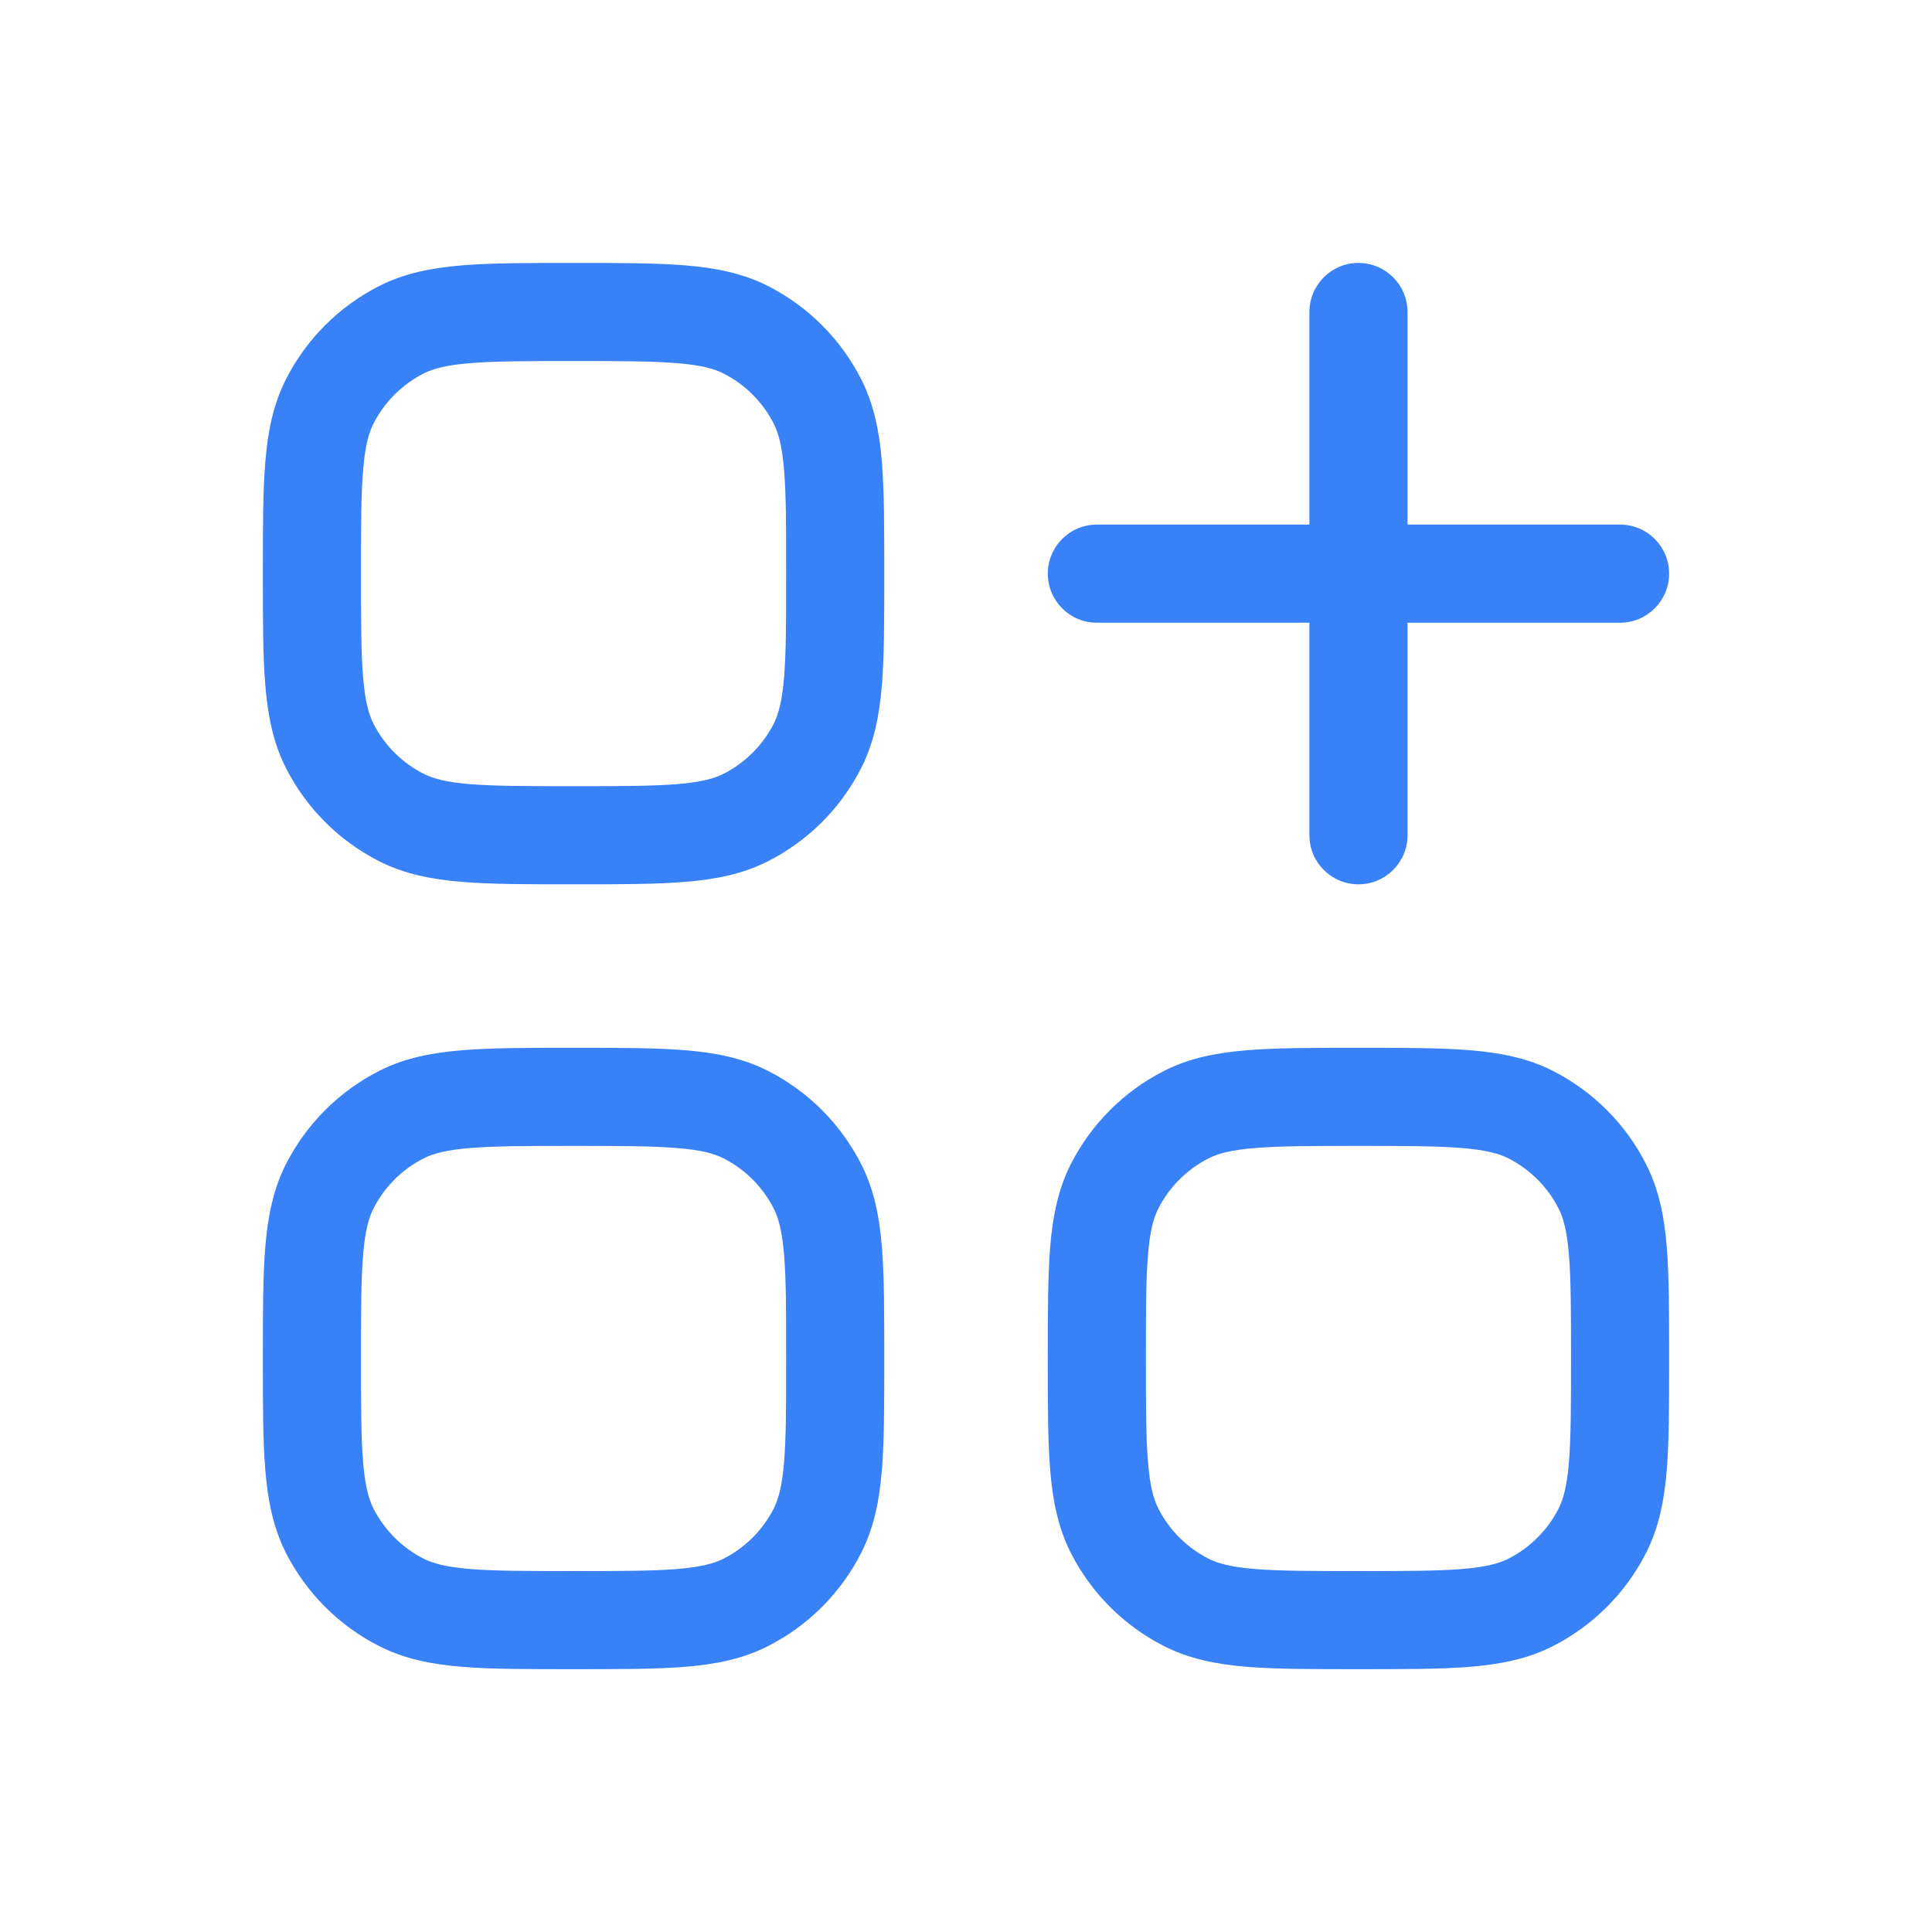
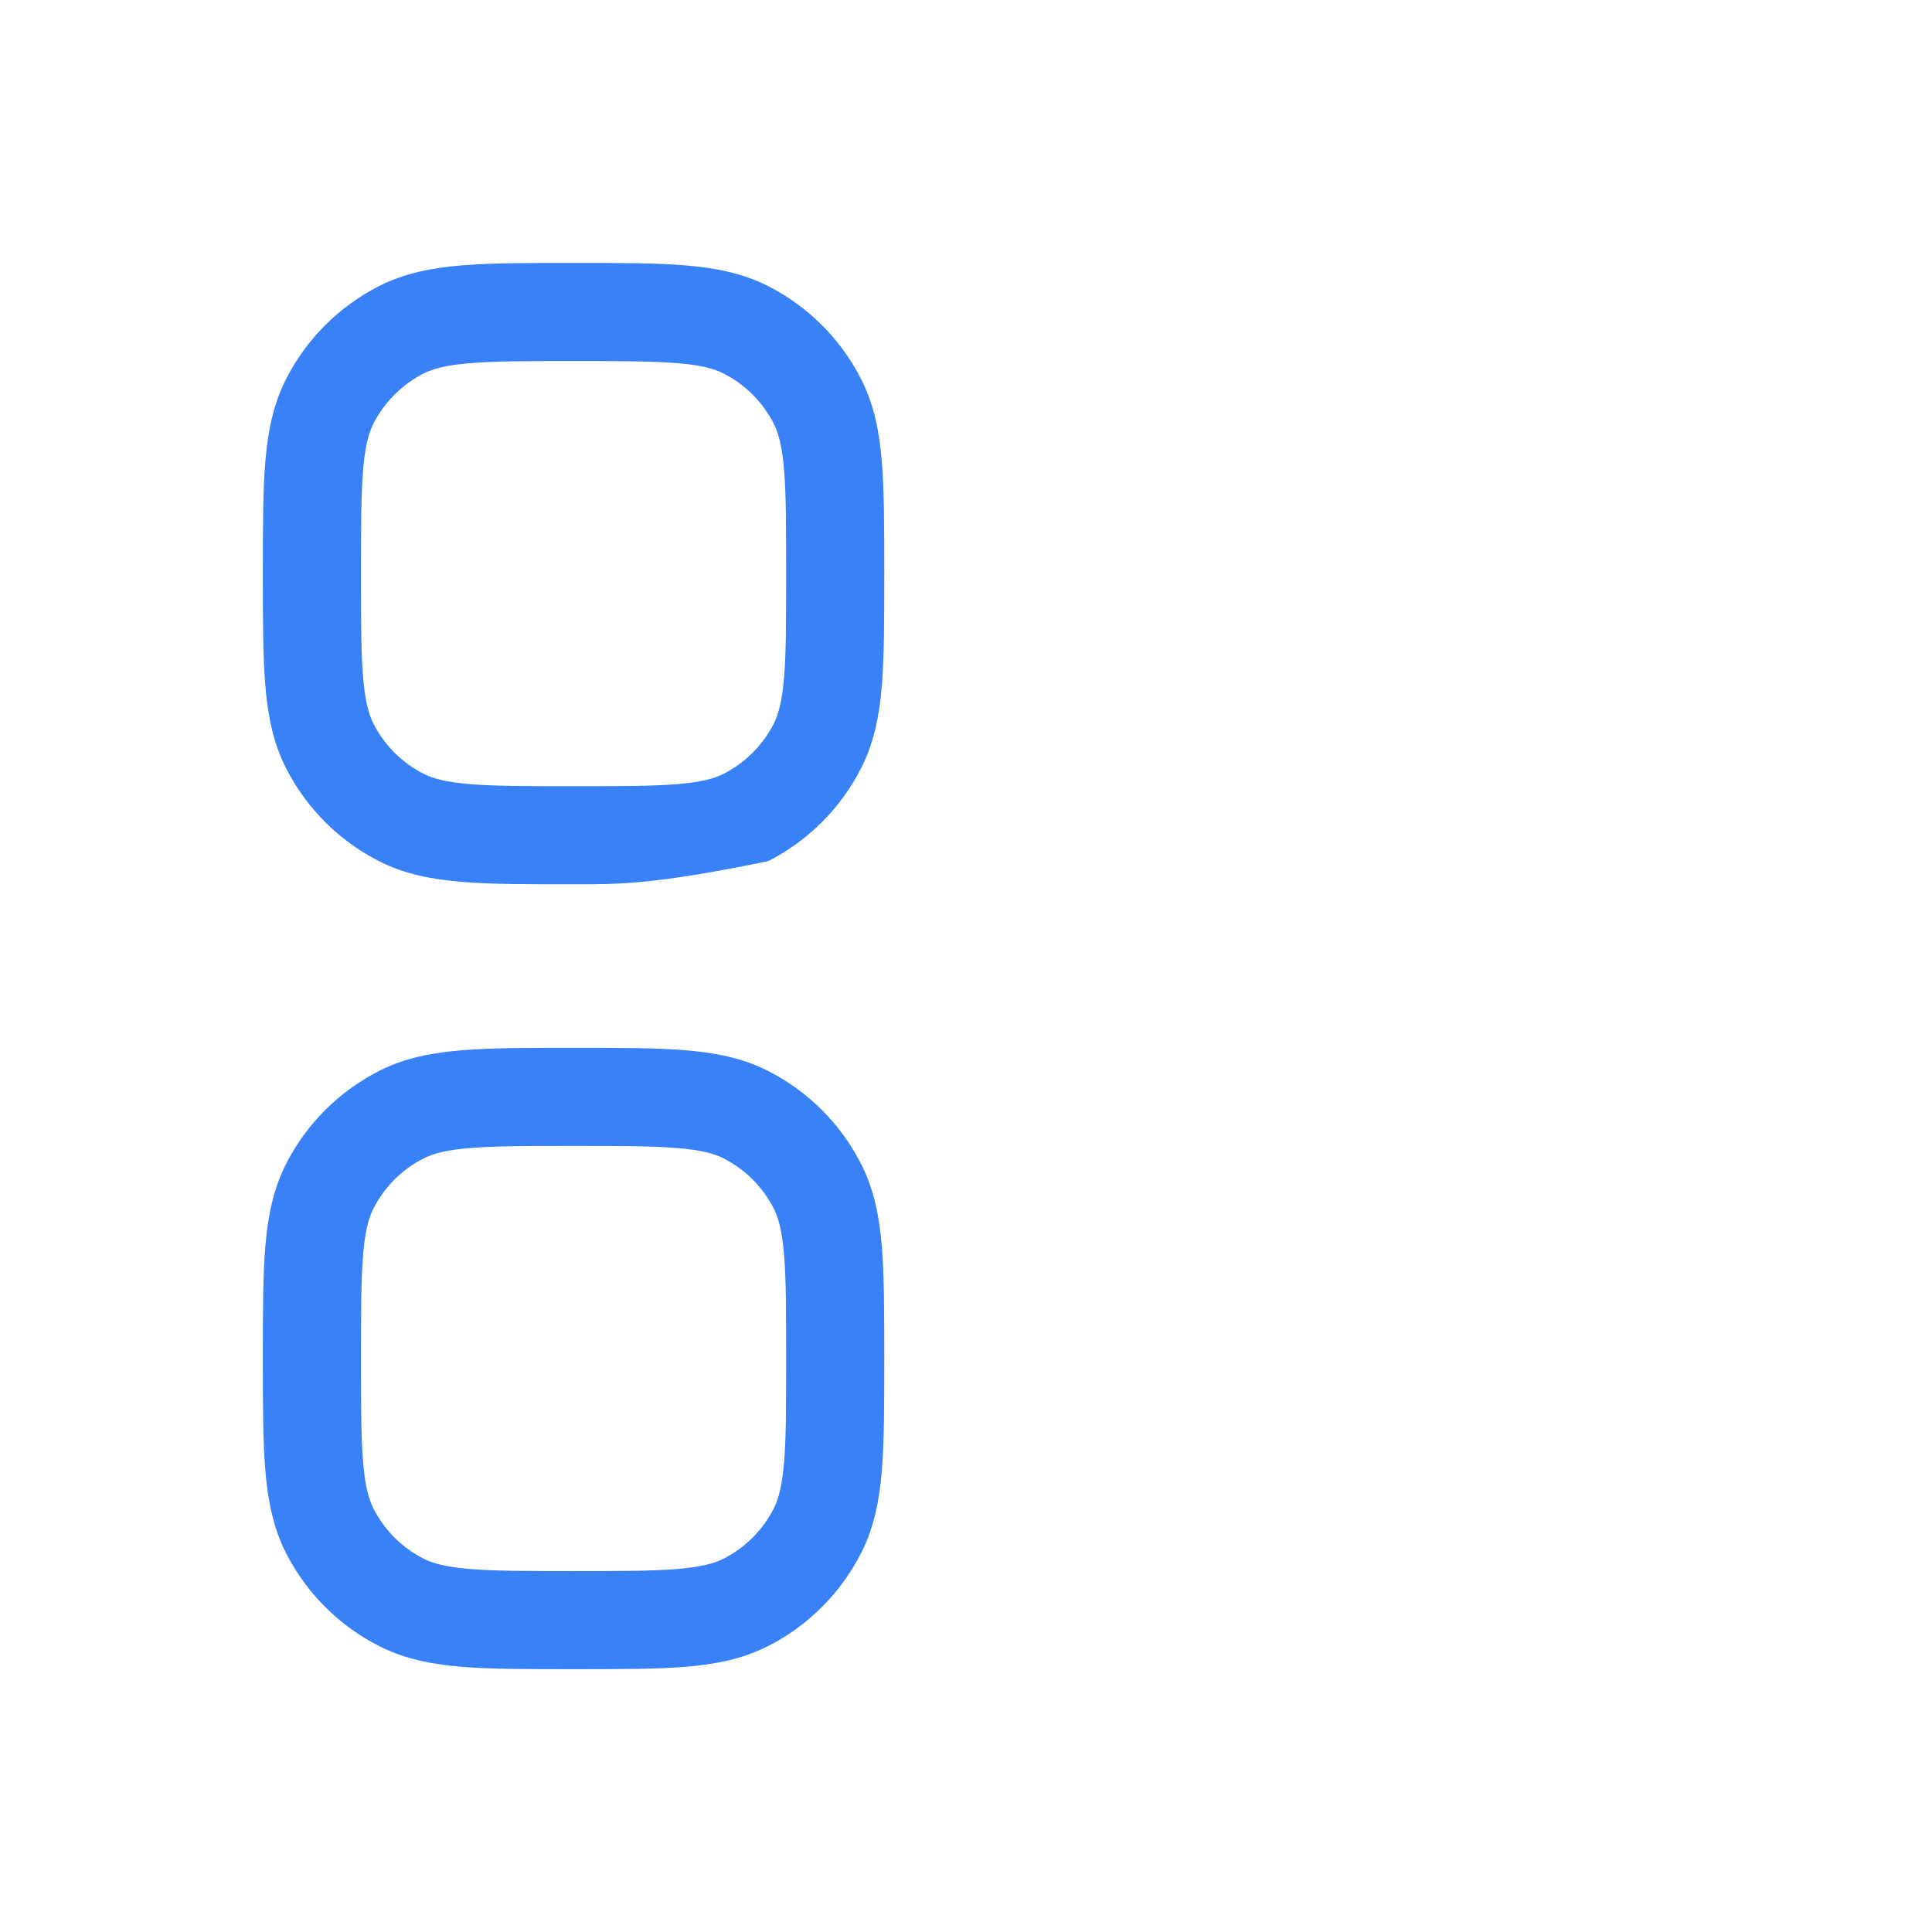
<svg xmlns="http://www.w3.org/2000/svg" width="32" height="32" viewBox="0 0 32 32" fill="none">
-   <path fill-rule="evenodd" clip-rule="evenodd" d="M22.5 4.355C22.949 4.355 23.313 4.719 23.313 5.168V8.689H26.834C27.282 8.689 27.646 9.053 27.646 9.501C27.646 9.95 27.282 10.314 26.834 10.314H23.313V13.835C23.313 14.283 22.949 14.647 22.5 14.647C22.052 14.647 21.688 14.283 21.688 13.835V10.314H18.167C17.718 10.314 17.355 9.95 17.355 9.501C17.355 9.053 17.718 8.689 18.167 8.689H21.688V5.168C21.688 4.719 22.052 4.355 22.5 4.355Z" fill="#3981F7" />
-   <path fill-rule="evenodd" clip-rule="evenodd" d="M9.466 4.355H9.534C10.264 4.355 10.861 4.355 11.345 4.395C11.847 4.436 12.3 4.524 12.724 4.739C13.386 5.077 13.925 5.615 14.262 6.278C14.478 6.701 14.566 7.154 14.607 7.656C14.646 8.141 14.646 8.738 14.646 9.467V9.535C14.646 10.265 14.646 10.861 14.607 11.346C14.566 11.848 14.478 12.301 14.262 12.725C13.925 13.387 13.386 13.926 12.724 14.263C12.3 14.479 11.847 14.566 11.345 14.607C10.861 14.647 10.264 14.647 9.534 14.647H9.466C8.737 14.647 8.14 14.647 7.655 14.607C7.153 14.566 6.7 14.479 6.277 14.263C5.614 13.926 5.076 13.387 4.738 12.725C4.523 12.301 4.435 11.848 4.394 11.346C4.354 10.861 4.354 10.265 4.354 9.535V9.467C4.354 8.738 4.354 8.141 4.394 7.656C4.435 7.154 4.523 6.701 4.738 6.278C5.076 5.615 5.614 5.077 6.277 4.739C6.7 4.524 7.153 4.436 7.655 4.395C8.14 4.355 8.737 4.355 9.466 4.355ZM7.788 6.015C7.386 6.047 7.171 6.108 7.015 6.187C6.658 6.369 6.368 6.659 6.186 7.016C6.107 7.172 6.046 7.387 6.014 7.789C5.98 8.199 5.979 8.729 5.979 9.501C5.979 10.273 5.98 10.803 6.014 11.214C6.046 11.615 6.107 11.831 6.186 11.987C6.368 12.344 6.658 12.634 7.015 12.816C7.171 12.895 7.386 12.955 7.788 12.988C8.199 13.021 8.729 13.022 9.5 13.022C10.272 13.022 10.802 13.021 11.213 12.988C11.614 12.955 11.83 12.895 11.986 12.816C12.343 12.634 12.633 12.344 12.815 11.987C12.894 11.831 12.954 11.615 12.987 11.214C13.021 10.803 13.021 10.273 13.021 9.501C13.021 8.729 13.021 8.199 12.987 7.789C12.954 7.387 12.894 7.172 12.815 7.016C12.633 6.659 12.343 6.369 11.986 6.187C11.83 6.108 11.614 6.047 11.213 6.015C10.802 5.981 10.272 5.98 9.5 5.98C8.729 5.98 8.199 5.981 7.788 6.015Z" fill="#3981F7" />
+   <path fill-rule="evenodd" clip-rule="evenodd" d="M9.466 4.355H9.534C10.264 4.355 10.861 4.355 11.345 4.395C11.847 4.436 12.3 4.524 12.724 4.739C13.386 5.077 13.925 5.615 14.262 6.278C14.478 6.701 14.566 7.154 14.607 7.656C14.646 8.141 14.646 8.738 14.646 9.467V9.535C14.646 10.265 14.646 10.861 14.607 11.346C14.566 11.848 14.478 12.301 14.262 12.725C13.925 13.387 13.386 13.926 12.724 14.263C10.861 14.647 10.264 14.647 9.534 14.647H9.466C8.737 14.647 8.14 14.647 7.655 14.607C7.153 14.566 6.7 14.479 6.277 14.263C5.614 13.926 5.076 13.387 4.738 12.725C4.523 12.301 4.435 11.848 4.394 11.346C4.354 10.861 4.354 10.265 4.354 9.535V9.467C4.354 8.738 4.354 8.141 4.394 7.656C4.435 7.154 4.523 6.701 4.738 6.278C5.076 5.615 5.614 5.077 6.277 4.739C6.7 4.524 7.153 4.436 7.655 4.395C8.14 4.355 8.737 4.355 9.466 4.355ZM7.788 6.015C7.386 6.047 7.171 6.108 7.015 6.187C6.658 6.369 6.368 6.659 6.186 7.016C6.107 7.172 6.046 7.387 6.014 7.789C5.98 8.199 5.979 8.729 5.979 9.501C5.979 10.273 5.98 10.803 6.014 11.214C6.046 11.615 6.107 11.831 6.186 11.987C6.368 12.344 6.658 12.634 7.015 12.816C7.171 12.895 7.386 12.955 7.788 12.988C8.199 13.021 8.729 13.022 9.5 13.022C10.272 13.022 10.802 13.021 11.213 12.988C11.614 12.955 11.83 12.895 11.986 12.816C12.343 12.634 12.633 12.344 12.815 11.987C12.894 11.831 12.954 11.615 12.987 11.214C13.021 10.803 13.021 10.273 13.021 9.501C13.021 8.729 13.021 8.199 12.987 7.789C12.954 7.387 12.894 7.172 12.815 7.016C12.633 6.659 12.343 6.369 11.986 6.187C11.83 6.108 11.614 6.047 11.213 6.015C10.802 5.981 10.272 5.98 9.5 5.98C8.729 5.98 8.199 5.981 7.788 6.015Z" fill="#3981F7" />
  <path fill-rule="evenodd" clip-rule="evenodd" d="M9.466 17.355H9.534C10.264 17.355 10.861 17.355 11.345 17.395C11.847 17.436 12.3 17.523 12.724 17.739C13.386 18.077 13.925 18.615 14.262 19.278C14.478 19.701 14.566 20.154 14.607 20.656C14.646 21.141 14.646 21.738 14.646 22.467V22.535C14.646 23.265 14.646 23.861 14.607 24.346C14.566 24.848 14.478 25.301 14.262 25.725C13.925 26.387 13.386 26.926 12.724 27.263C12.3 27.479 11.847 27.567 11.345 27.608C10.861 27.647 10.264 27.647 9.534 27.647H9.466C8.737 27.647 8.14 27.647 7.655 27.608C7.153 27.567 6.7 27.479 6.277 27.263C5.614 26.926 5.076 26.387 4.738 25.725C4.523 25.301 4.435 24.848 4.394 24.346C4.354 23.861 4.354 23.265 4.354 22.535V22.467C4.354 21.738 4.354 21.141 4.394 20.656C4.435 20.154 4.523 19.701 4.738 19.278C5.076 18.615 5.614 18.077 6.277 17.739C6.7 17.523 7.153 17.436 7.655 17.395C8.14 17.355 8.737 17.355 9.466 17.355ZM7.788 19.015C7.386 19.047 7.171 19.108 7.015 19.187C6.658 19.369 6.368 19.659 6.186 20.016C6.107 20.172 6.046 20.387 6.014 20.789C5.98 21.2 5.979 21.73 5.979 22.501C5.979 23.273 5.98 23.803 6.014 24.214C6.046 24.615 6.107 24.831 6.186 24.987C6.368 25.344 6.658 25.634 7.015 25.816C7.171 25.895 7.386 25.955 7.788 25.988C8.199 26.021 8.729 26.022 9.5 26.022C10.272 26.022 10.802 26.021 11.213 25.988C11.614 25.955 11.83 25.895 11.986 25.816C12.343 25.634 12.633 25.344 12.815 24.987C12.894 24.831 12.954 24.615 12.987 24.214C13.021 23.803 13.021 23.273 13.021 22.501C13.021 21.73 13.021 21.2 12.987 20.789C12.954 20.387 12.894 20.172 12.815 20.016C12.633 19.659 12.343 19.369 11.986 19.187C11.83 19.108 11.614 19.047 11.213 19.015C10.802 18.981 10.272 18.98 9.5 18.98C8.729 18.98 8.199 18.981 7.788 19.015Z" fill="#3981F7" />
-   <path fill-rule="evenodd" clip-rule="evenodd" d="M22.466 17.355H22.534C23.264 17.355 23.86 17.355 24.345 17.395C24.847 17.436 25.3 17.523 25.724 17.739C26.386 18.077 26.925 18.615 27.262 19.278C27.478 19.701 27.566 20.154 27.607 20.656C27.646 21.141 27.646 21.738 27.646 22.467V22.535C27.646 23.265 27.646 23.861 27.607 24.346C27.566 24.848 27.478 25.301 27.262 25.725C26.925 26.387 26.386 26.926 25.724 27.263C25.3 27.479 24.847 27.567 24.345 27.608C23.86 27.647 23.264 27.647 22.534 27.647H22.466C21.737 27.647 21.14 27.647 20.655 27.608C20.154 27.567 19.7 27.479 19.277 27.263C18.614 26.926 18.076 26.387 17.738 25.725C17.523 25.301 17.435 24.848 17.394 24.346C17.355 23.861 17.355 23.265 17.355 22.535V22.467C17.355 21.738 17.355 21.141 17.394 20.656C17.435 20.154 17.523 19.701 17.738 19.278C18.076 18.615 18.614 18.077 19.277 17.739C19.7 17.523 20.154 17.436 20.655 17.395C21.14 17.355 21.737 17.355 22.466 17.355ZM20.788 19.015C20.386 19.047 20.171 19.108 20.015 19.187C19.658 19.369 19.368 19.659 19.186 20.016C19.107 20.172 19.046 20.387 19.014 20.789C18.98 21.2 18.98 21.73 18.98 22.501C18.98 23.273 18.98 23.803 19.014 24.214C19.046 24.615 19.107 24.831 19.186 24.987C19.368 25.344 19.658 25.634 20.015 25.816C20.171 25.895 20.386 25.955 20.788 25.988C21.198 26.021 21.729 26.022 22.5 26.022C23.272 26.022 23.802 26.021 24.213 25.988C24.614 25.955 24.83 25.895 24.986 25.816C25.343 25.634 25.633 25.344 25.815 24.987C25.894 24.831 25.954 24.615 25.987 24.214C26.02 23.803 26.021 23.273 26.021 22.501C26.021 21.73 26.02 21.2 25.987 20.789C25.954 20.387 25.894 20.172 25.815 20.016C25.633 19.659 25.343 19.369 24.986 19.187C24.83 19.108 24.614 19.047 24.213 19.015C23.802 18.981 23.272 18.98 22.5 18.98C21.729 18.98 21.198 18.981 20.788 19.015Z" fill="#3981F7" />
</svg>